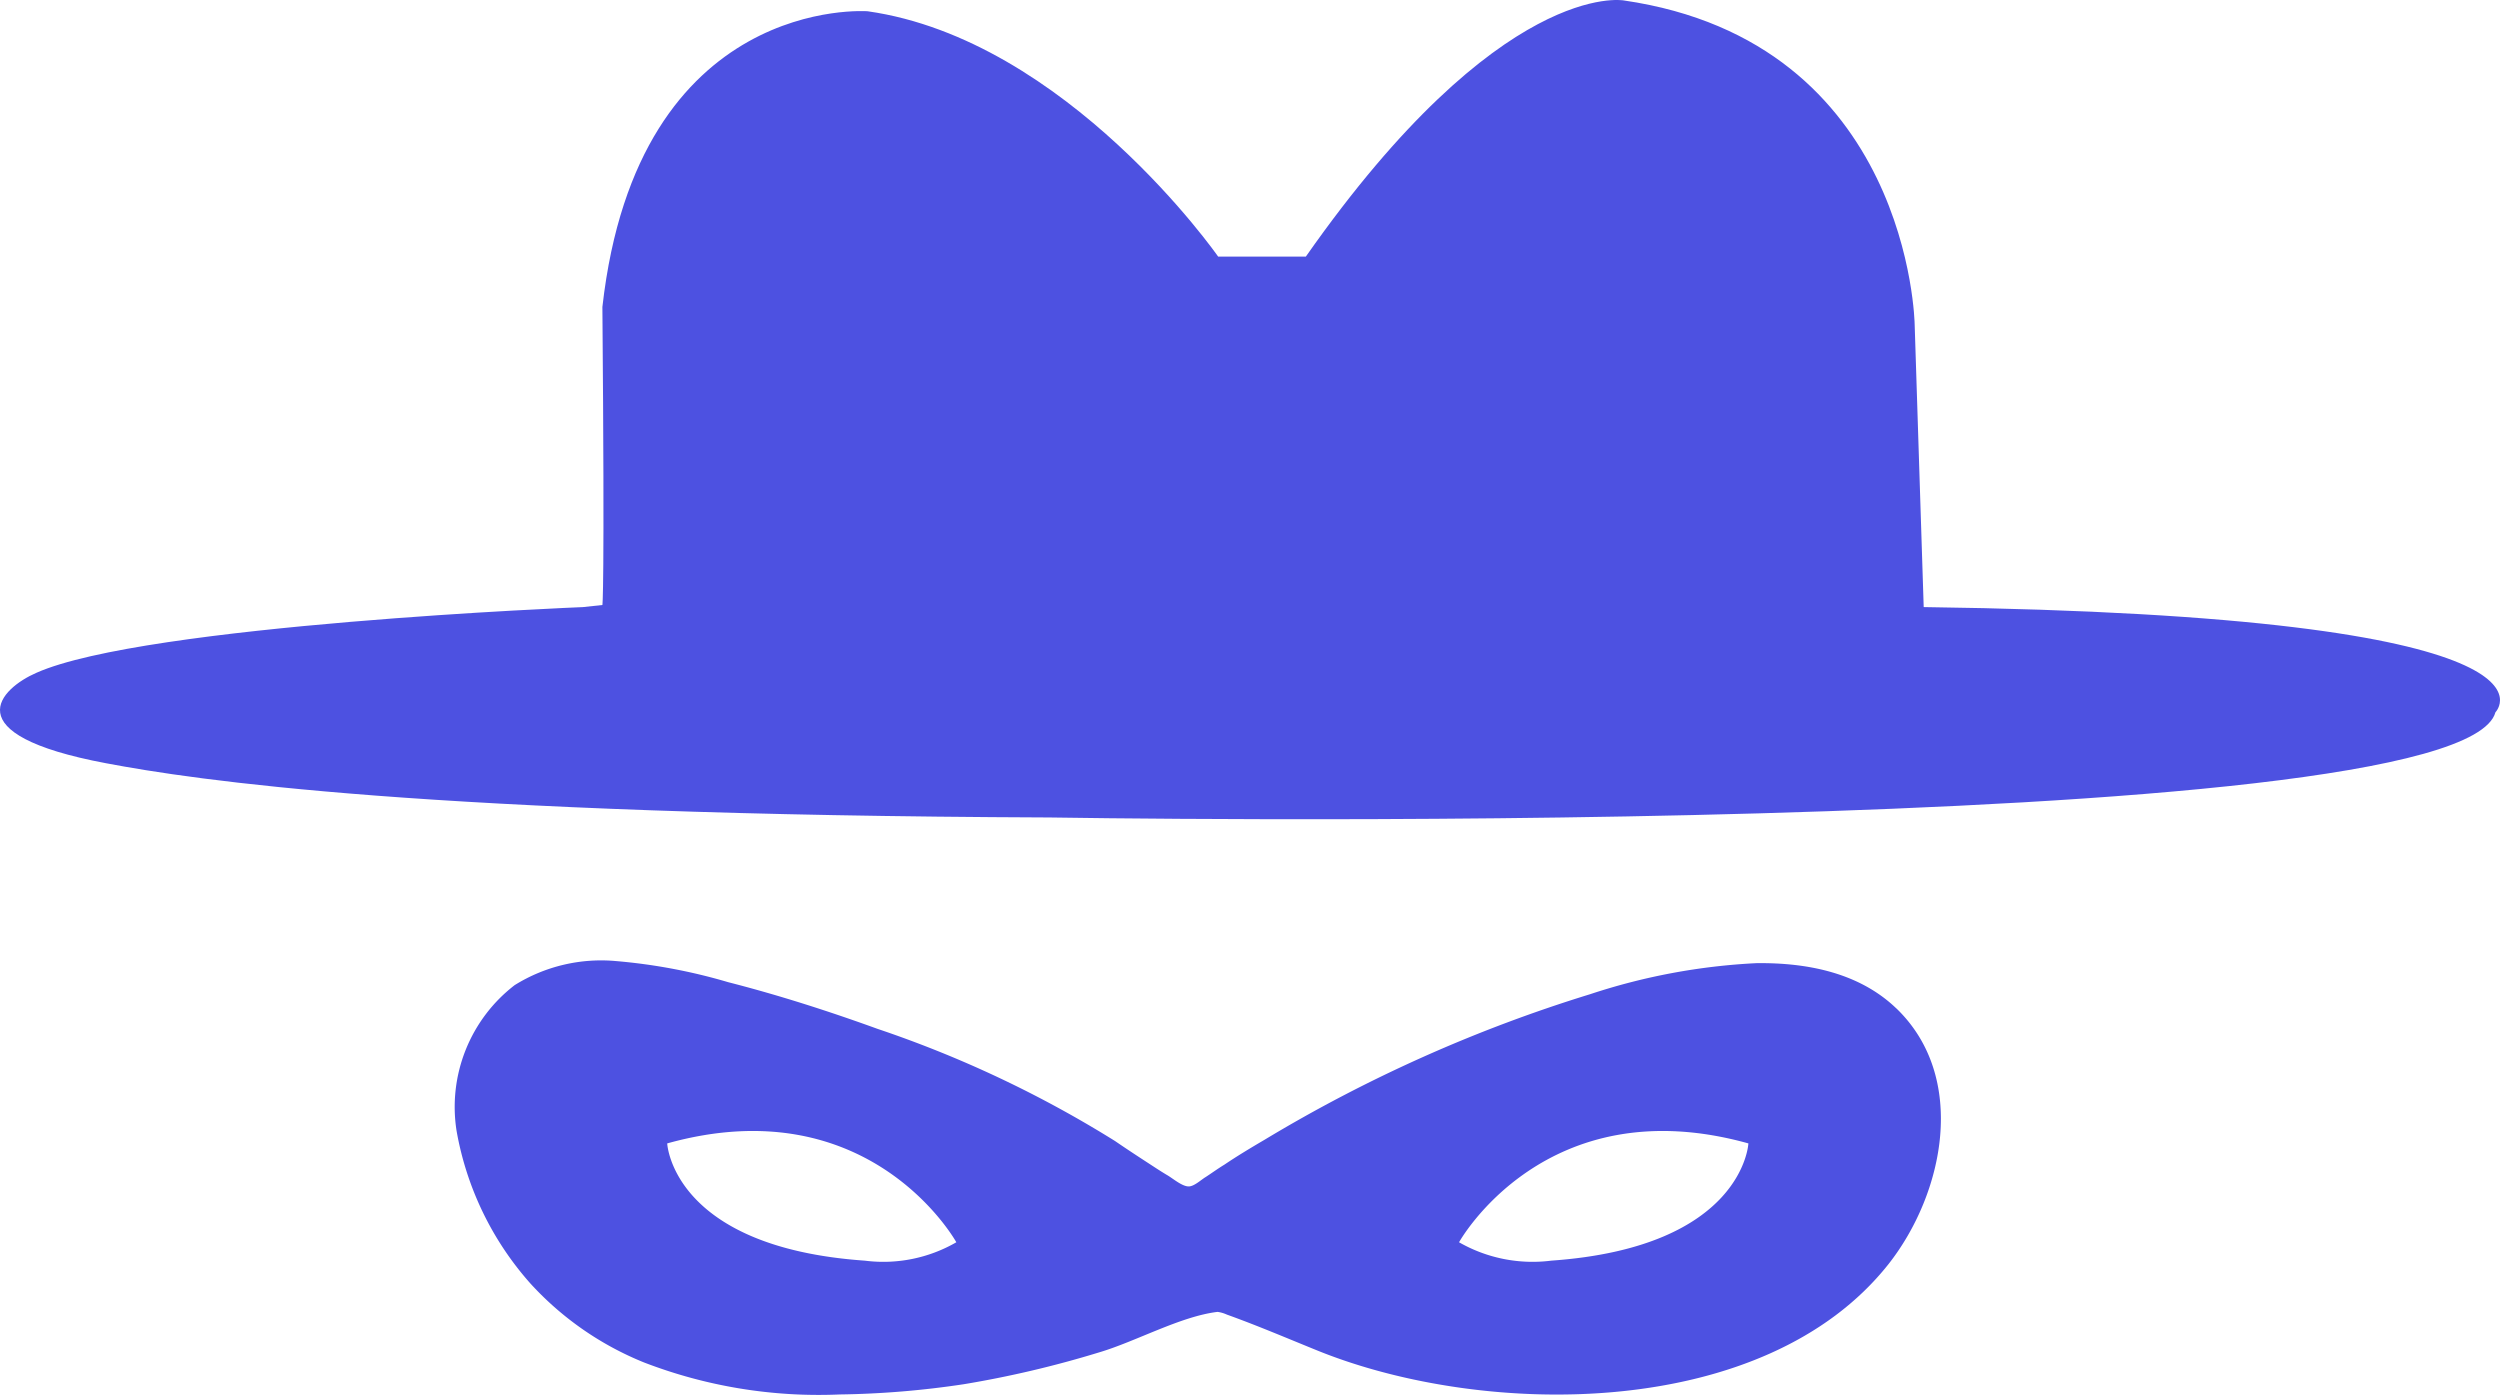
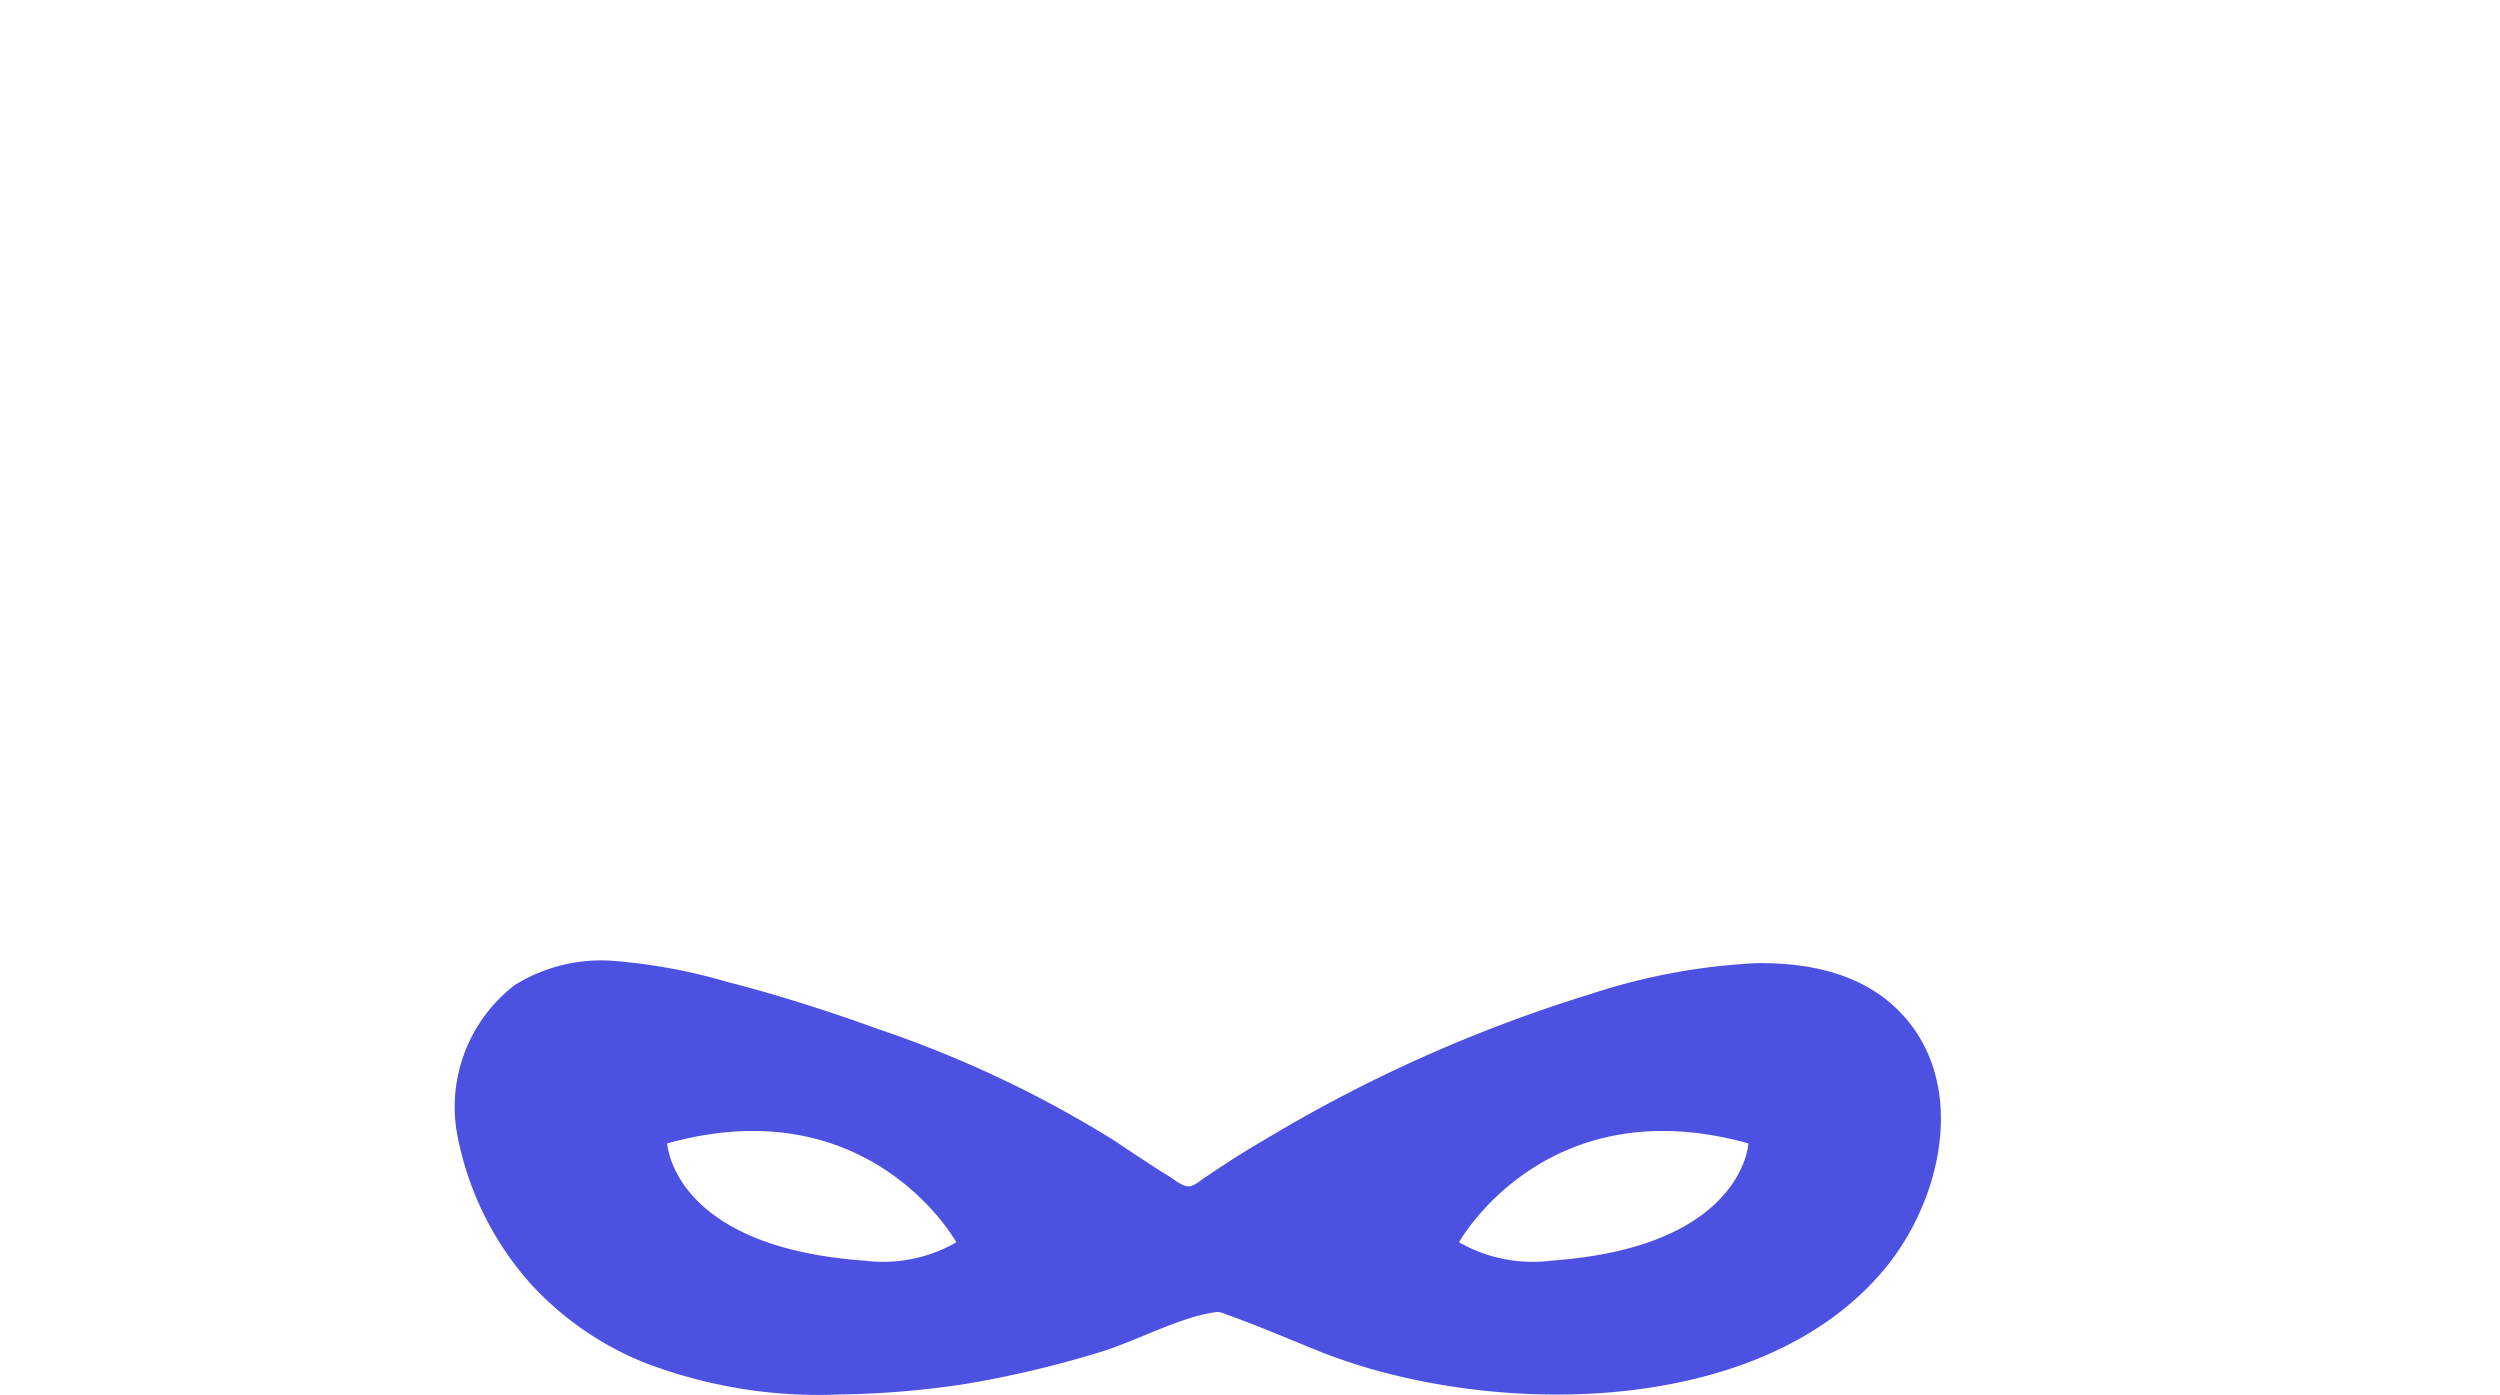
<svg xmlns="http://www.w3.org/2000/svg" width="130.57" height="72.84" viewBox="0 0 130.57 72.84">
  <g transform="translate(-791 -5272.977)">
-     <path d="M31.756,32.909s-22.872.913-28.539,3.432c-1.842.8-4.408,3.211,3.636,4.722,4.565.866,16.7,2.707,49.27,2.833,0,0,73.684,1.259,75.526-5.494,0,0,4.911-5.037-29.861-5.494l-.472-14.765S101.1,3.394,86.11,1.222c0,0-6.407-1.149-16.591,13.38H64.938S57.036,3.268,46.631,1.789c0,0-12.011-.913-13.852,15.442.126,15.112,0,15.568,0,15.568Z" transform="translate(789.683 5271.776)" fill="#4d51e1" />
    <path d="M78.126,7.115c-1.952-1.873-4.675-2.393-7.3-2.361a32.717,32.717,0,0,0-8.689,1.621,76.585,76.585,0,0,0-17,7.6c-.724.425-1.432.85-2.109,1.307-.331.2-.661.441-.976.645-.236.142-.6.488-.881.488-.362,0-.85-.441-1.165-.614-.315-.189-.6-.378-.913-.582-.582-.378-1.181-.771-1.779-1.181A59.065,59.065,0,0,0,24.921,8.186c-2.566-.929-5.163-1.763-7.808-2.44a29.413,29.413,0,0,0-5.84-1.1A8.545,8.545,0,0,0,5.969,5.9a8.026,8.026,0,0,0-3.038,7.6,16.213,16.213,0,0,0,3.872,8,16.309,16.309,0,0,0,5.919,4.108A25.362,25.362,0,0,0,22.938,27.28a47.412,47.412,0,0,0,6.485-.535,54.329,54.329,0,0,0,7.036-1.653c1.936-.567,4.266-1.889,6.218-2.125a1.74,1.74,0,0,1,.488.142c1.621.582,3.2,1.259,4.785,1.9,8.768,3.526,23.313,3.62,29.767-4.533,2.912-3.7,4.156-9.76.409-13.364M24.244,20.291c-10.059-.708-10.31-6.123-10.31-6.123,10.61-2.959,15.1,5.163,15.1,5.163a7.621,7.621,0,0,1-4.785.96m35.858,0a7.725,7.725,0,0,1-4.817-.96s4.5-8.122,15.112-5.163c0,0-.252,5.415-10.295,6.123" transform="translate(811.913 5318.527)" fill="#4d51e1" />
  </g>
</svg>